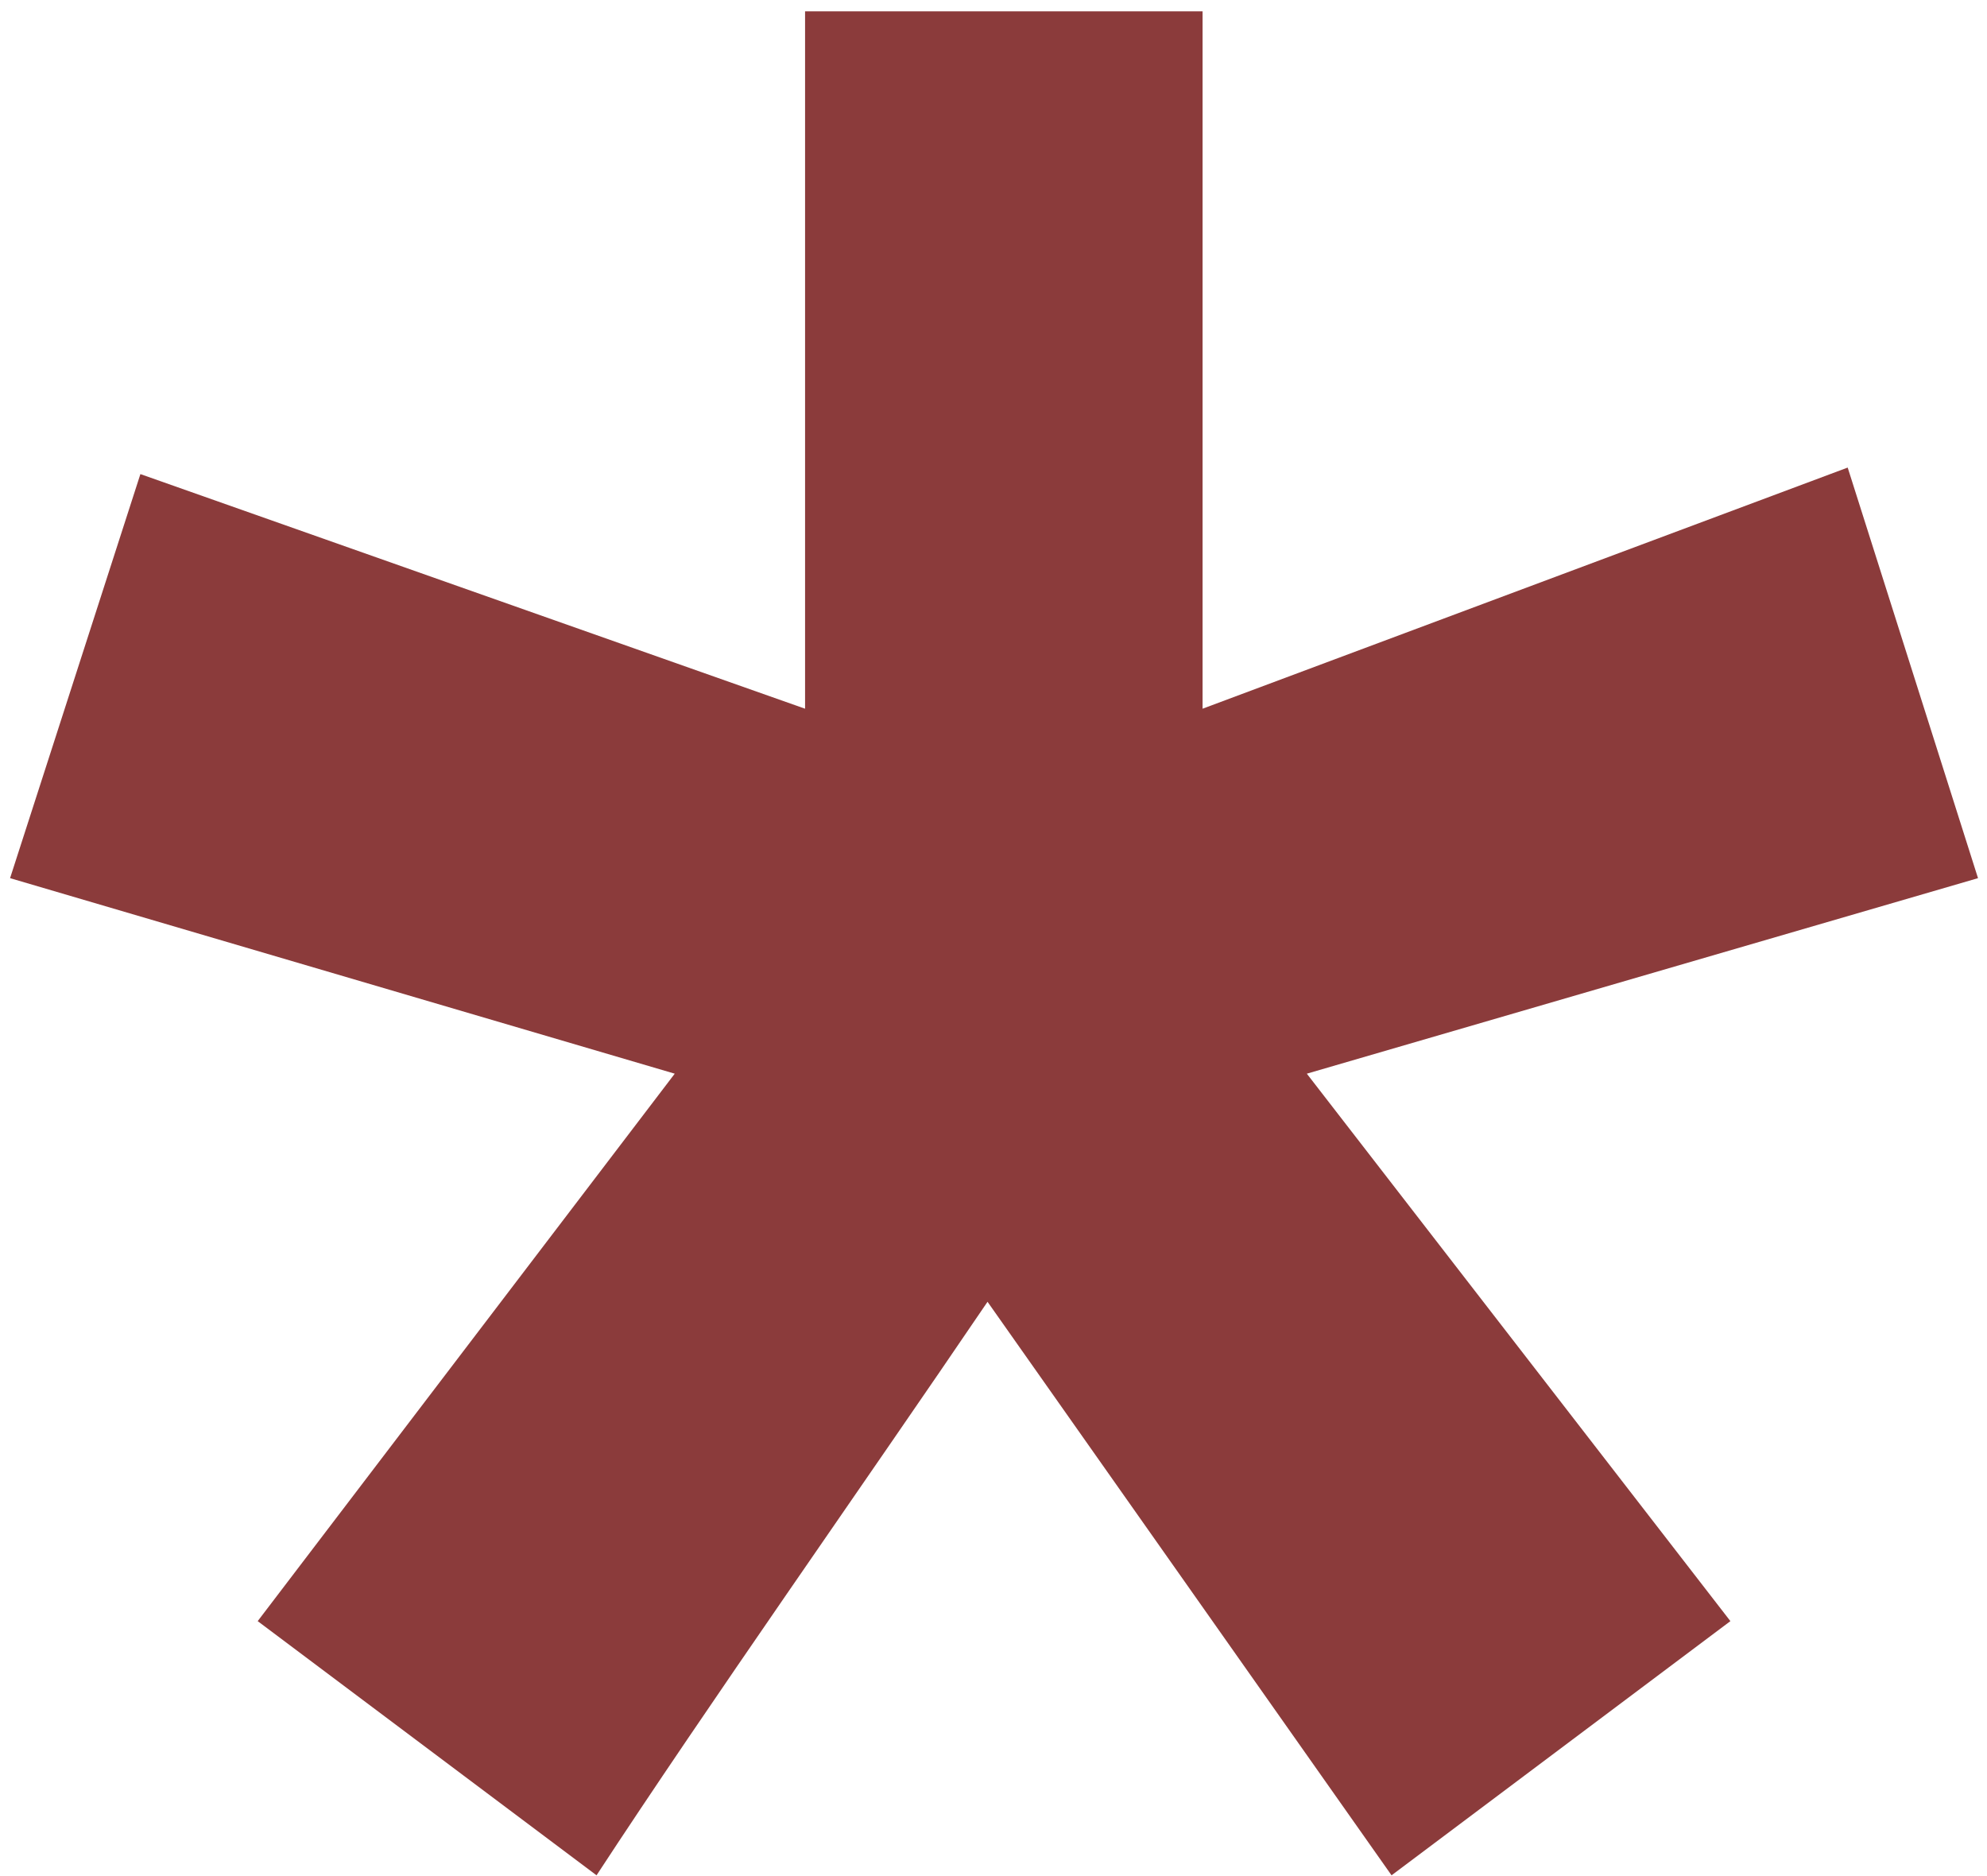
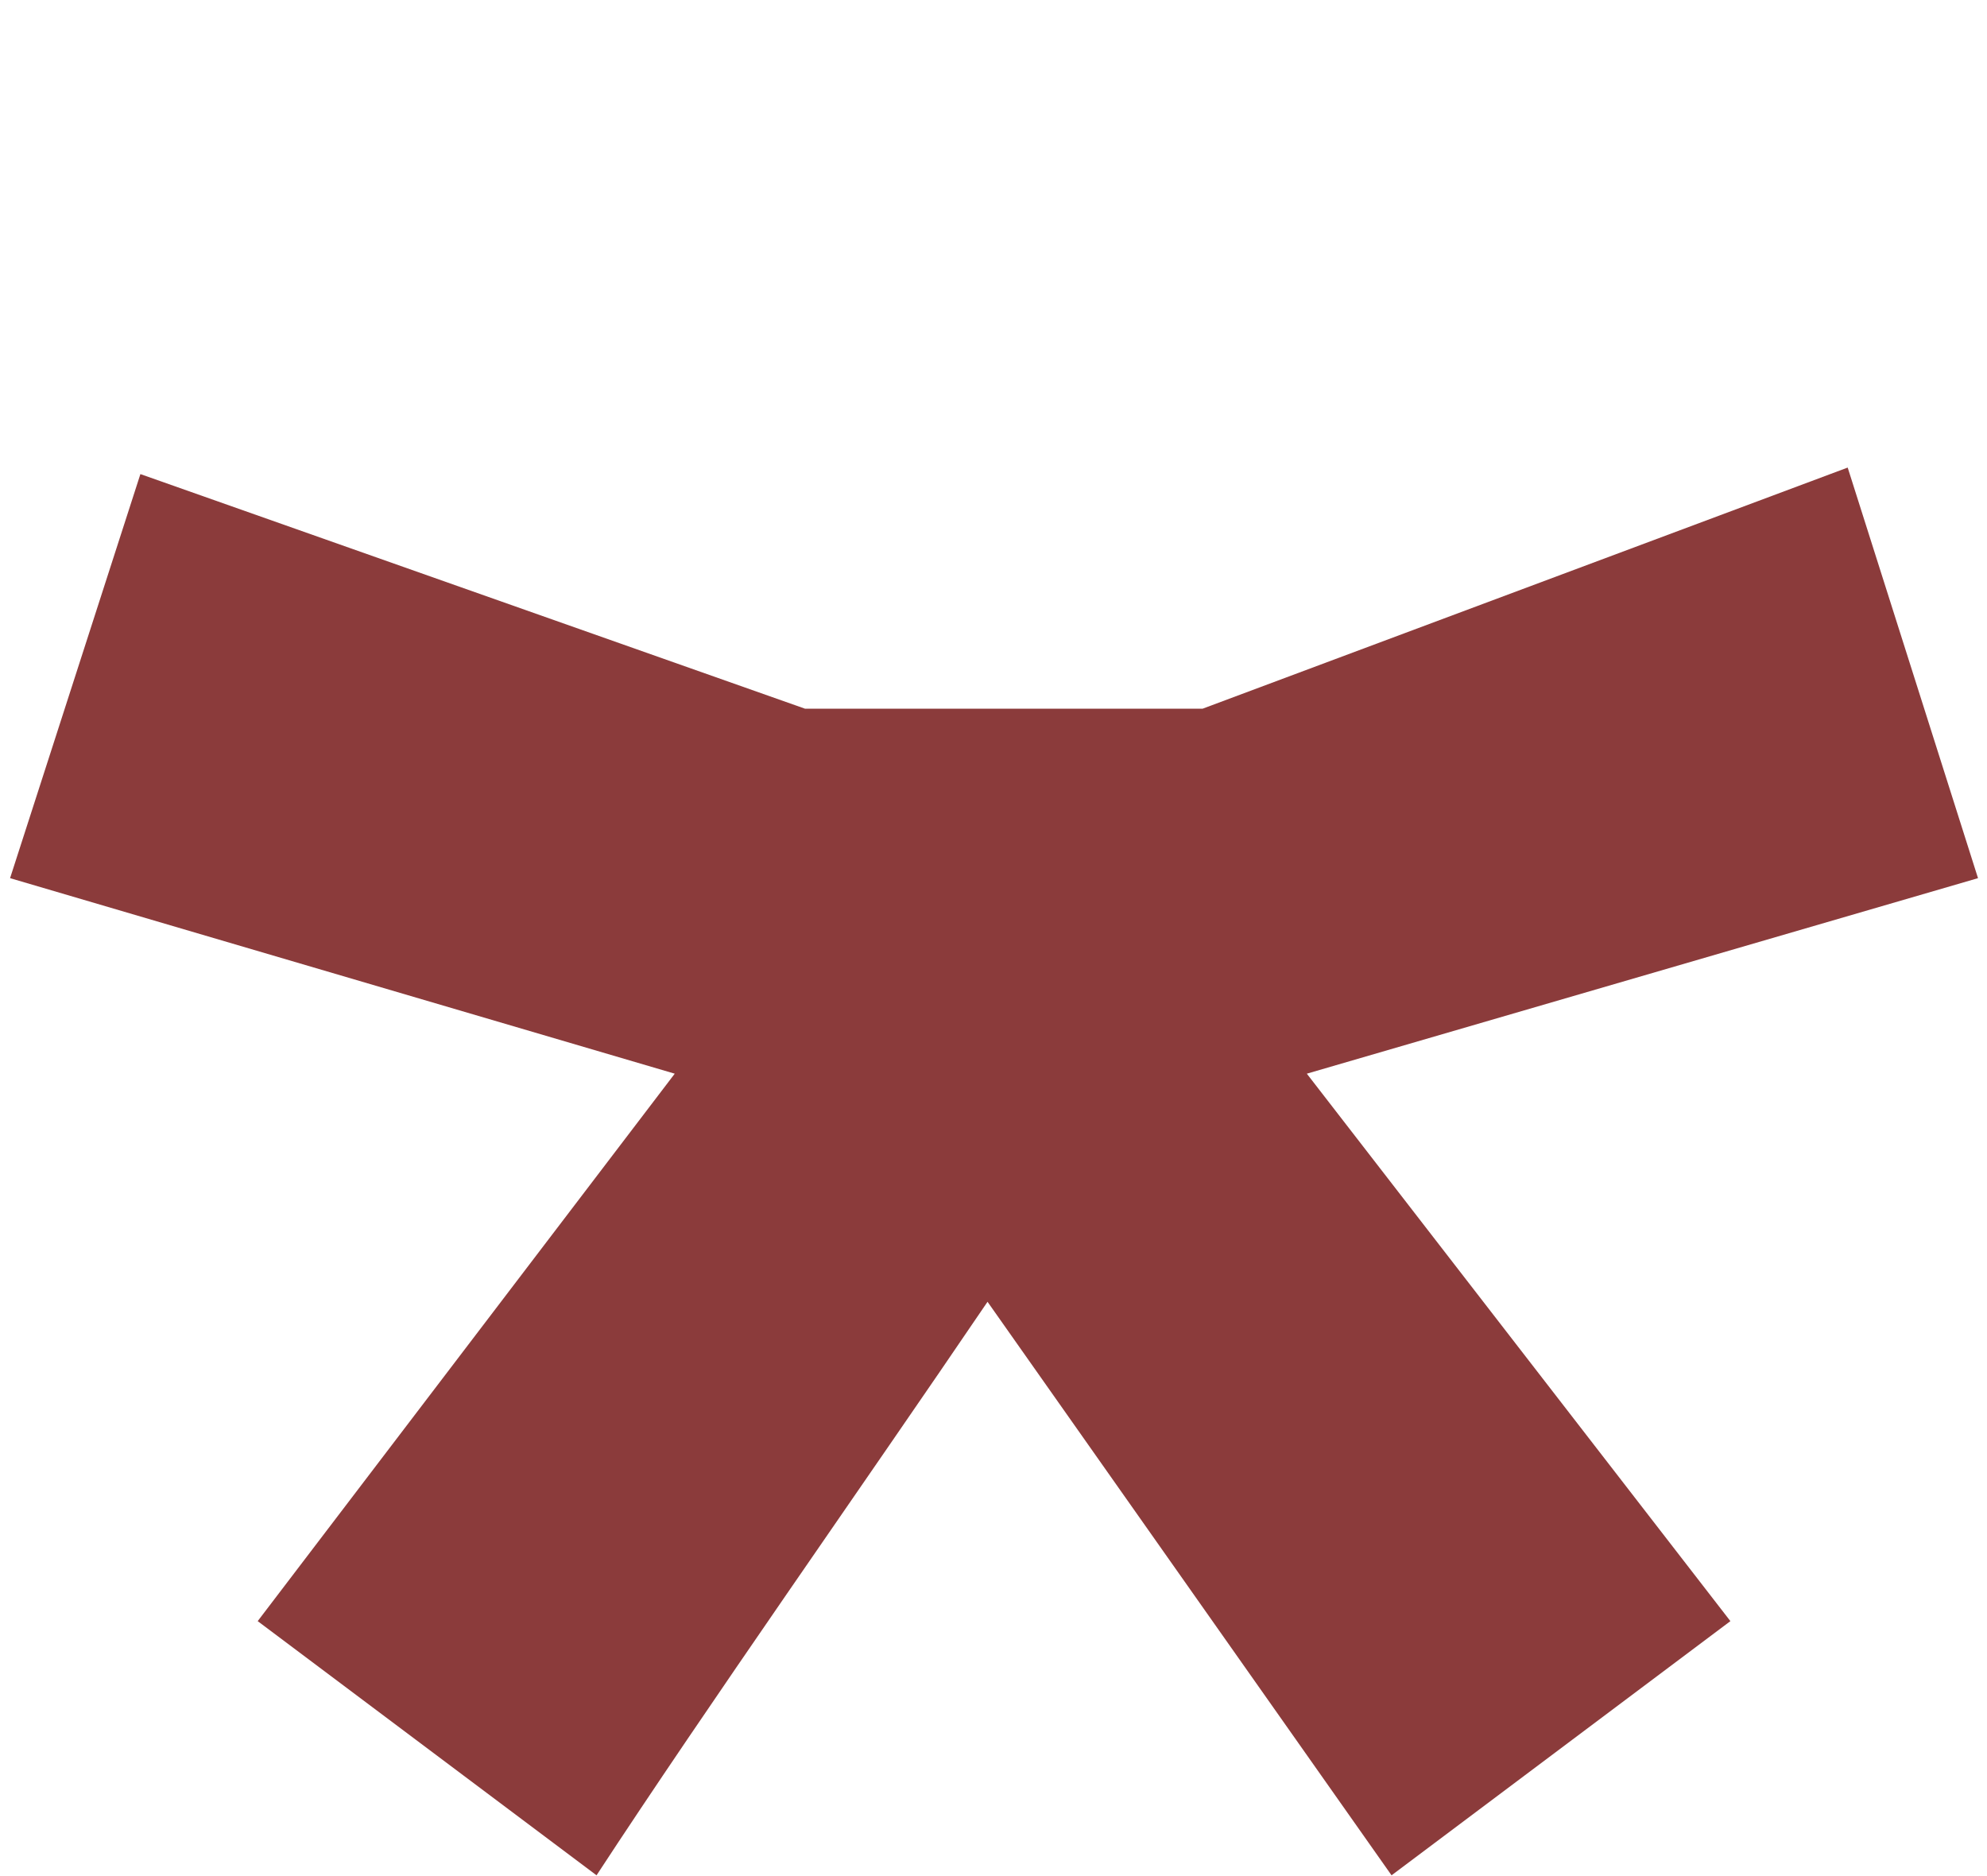
<svg xmlns="http://www.w3.org/2000/svg" width="161" height="152" viewBox="0 0 161 152" fill="none">
-   <path d="M65.232 57.416V0.92H97.44V57.416L149.712 37.88L160.272 71.144L105.888 86.984L140.208 131.336L112.752 151.928L80.016 105.464C69.984 120.248 57.312 138.2 48.336 151.928L20.88 131.336L54.672 86.984L0.816 71.144L11.376 38.408L65.232 57.416Z" fill="#8B3B3B" />
+   <path d="M65.232 57.416H97.44V57.416L149.712 37.88L160.272 71.144L105.888 86.984L140.208 131.336L112.752 151.928L80.016 105.464C69.984 120.248 57.312 138.2 48.336 151.928L20.88 131.336L54.672 86.984L0.816 71.144L11.376 38.408L65.232 57.416Z" fill="#8B3B3B" />
</svg>